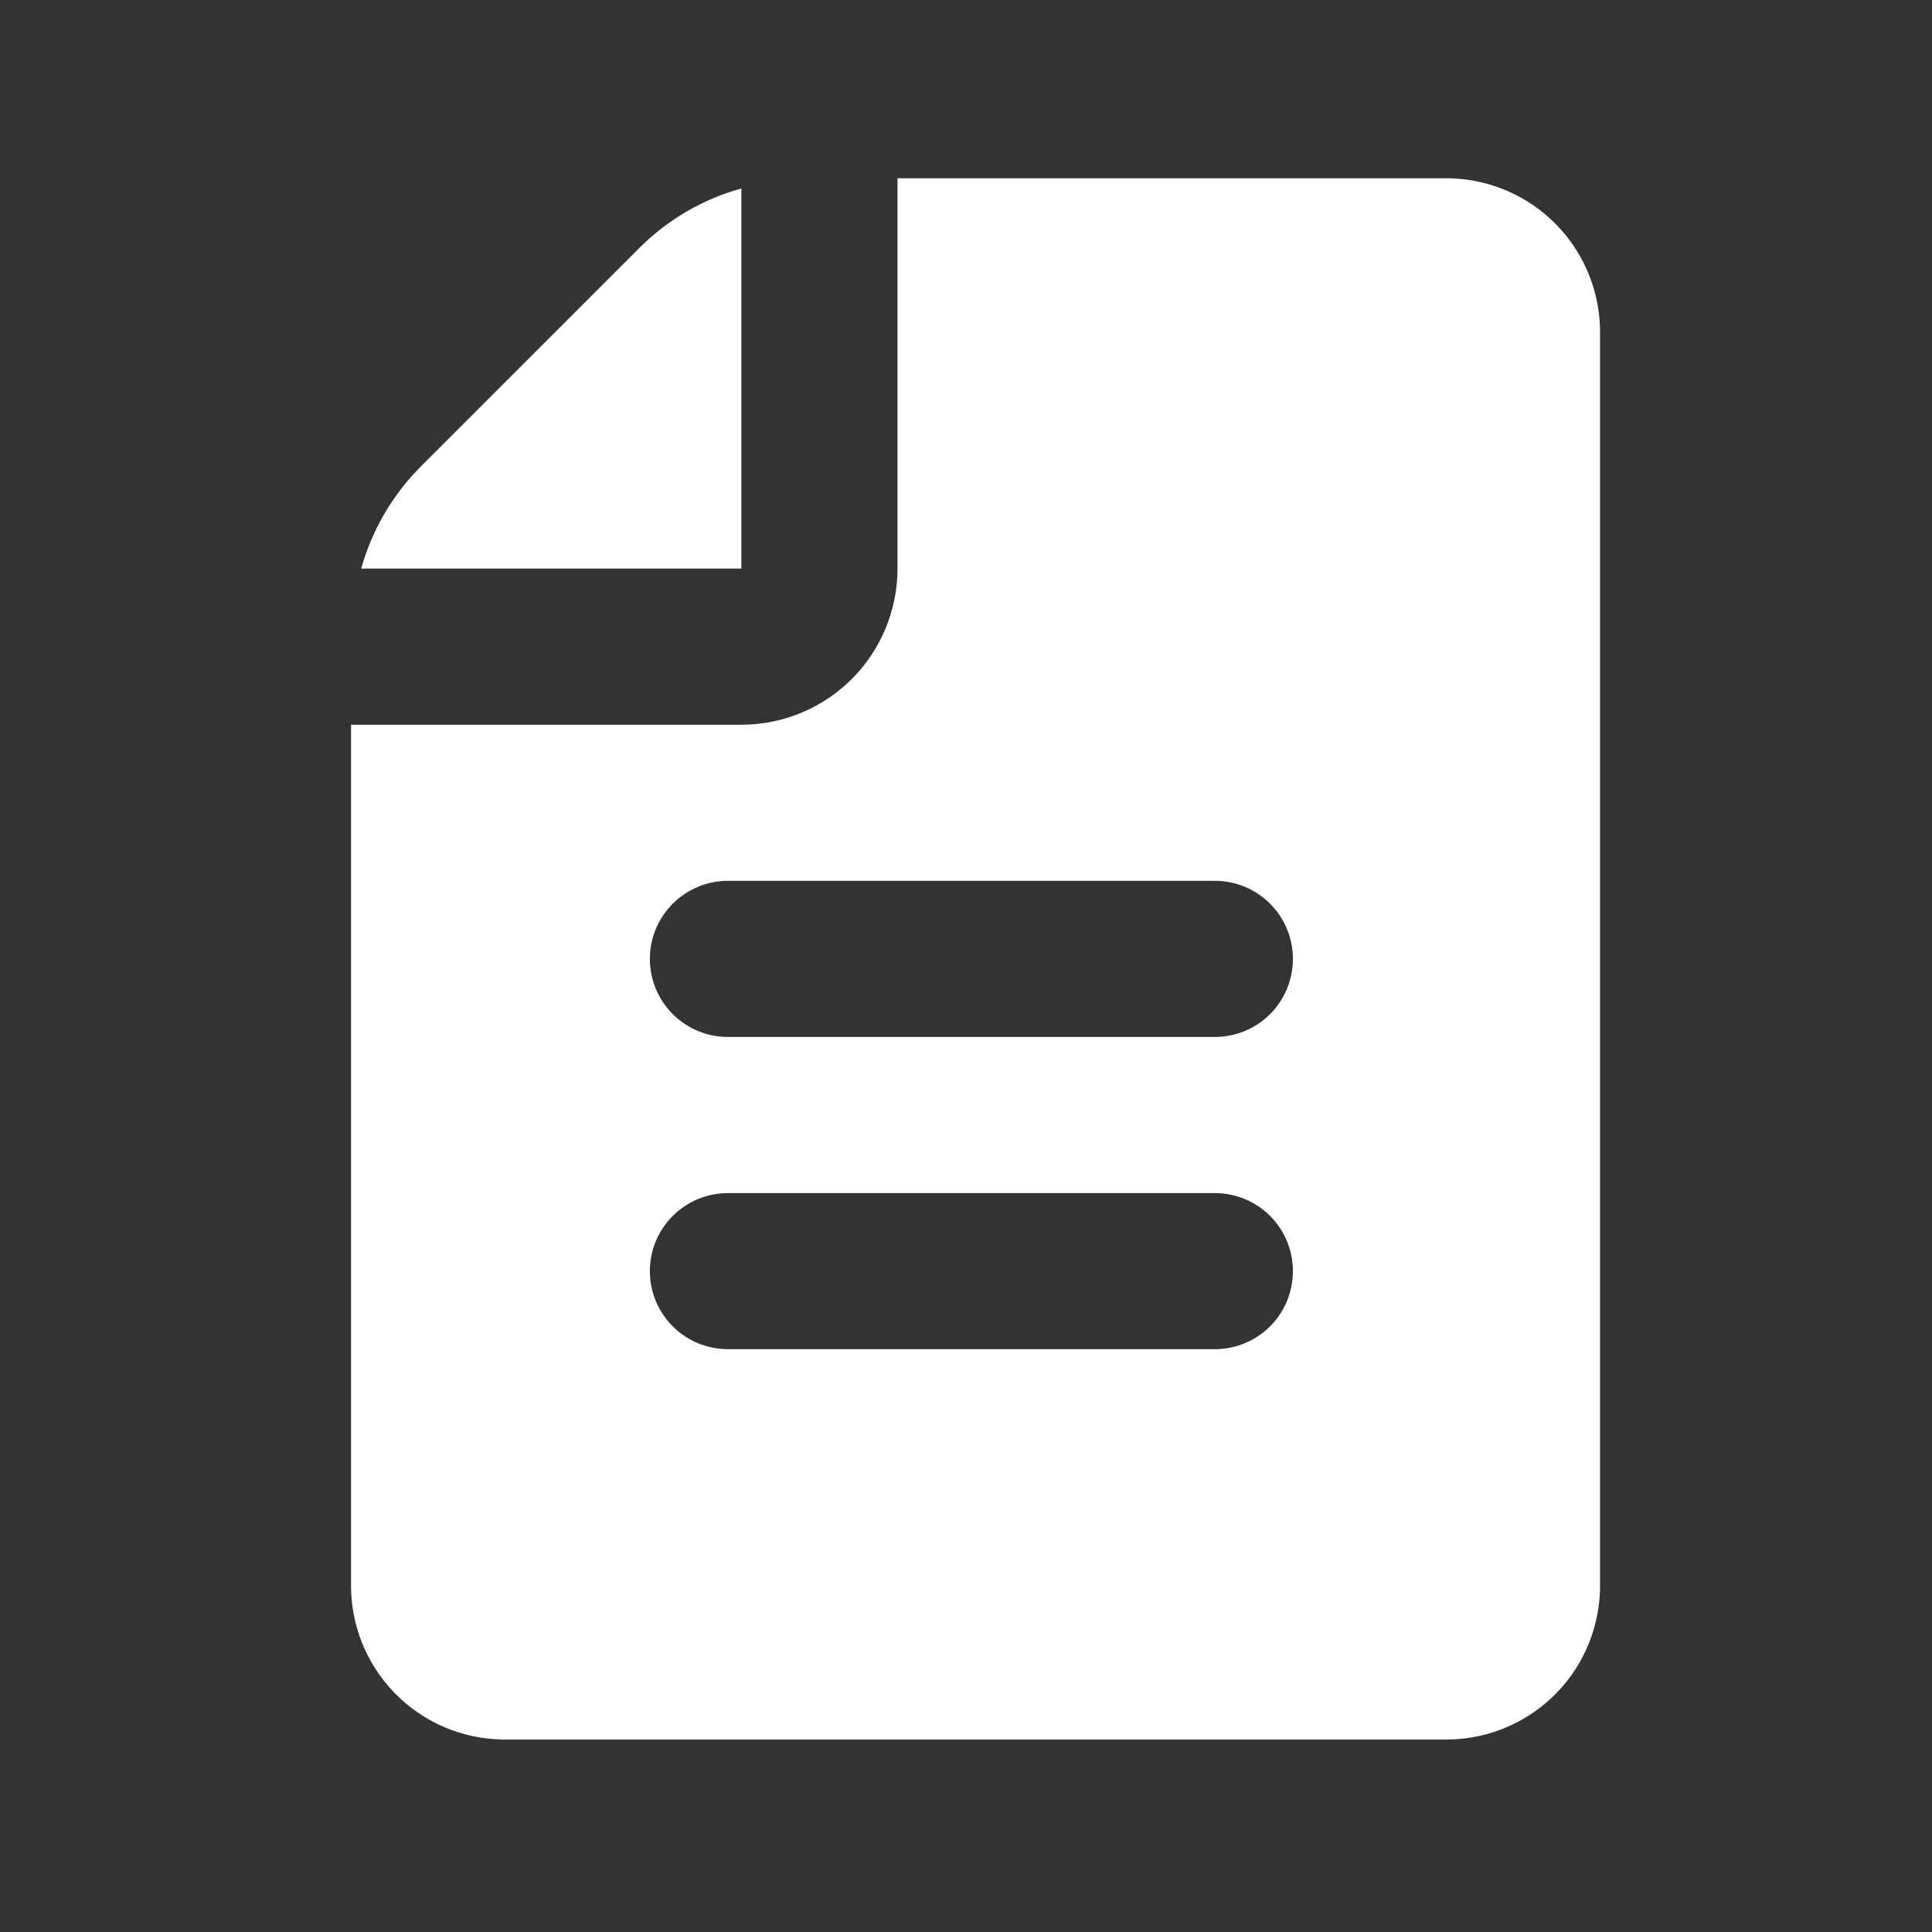
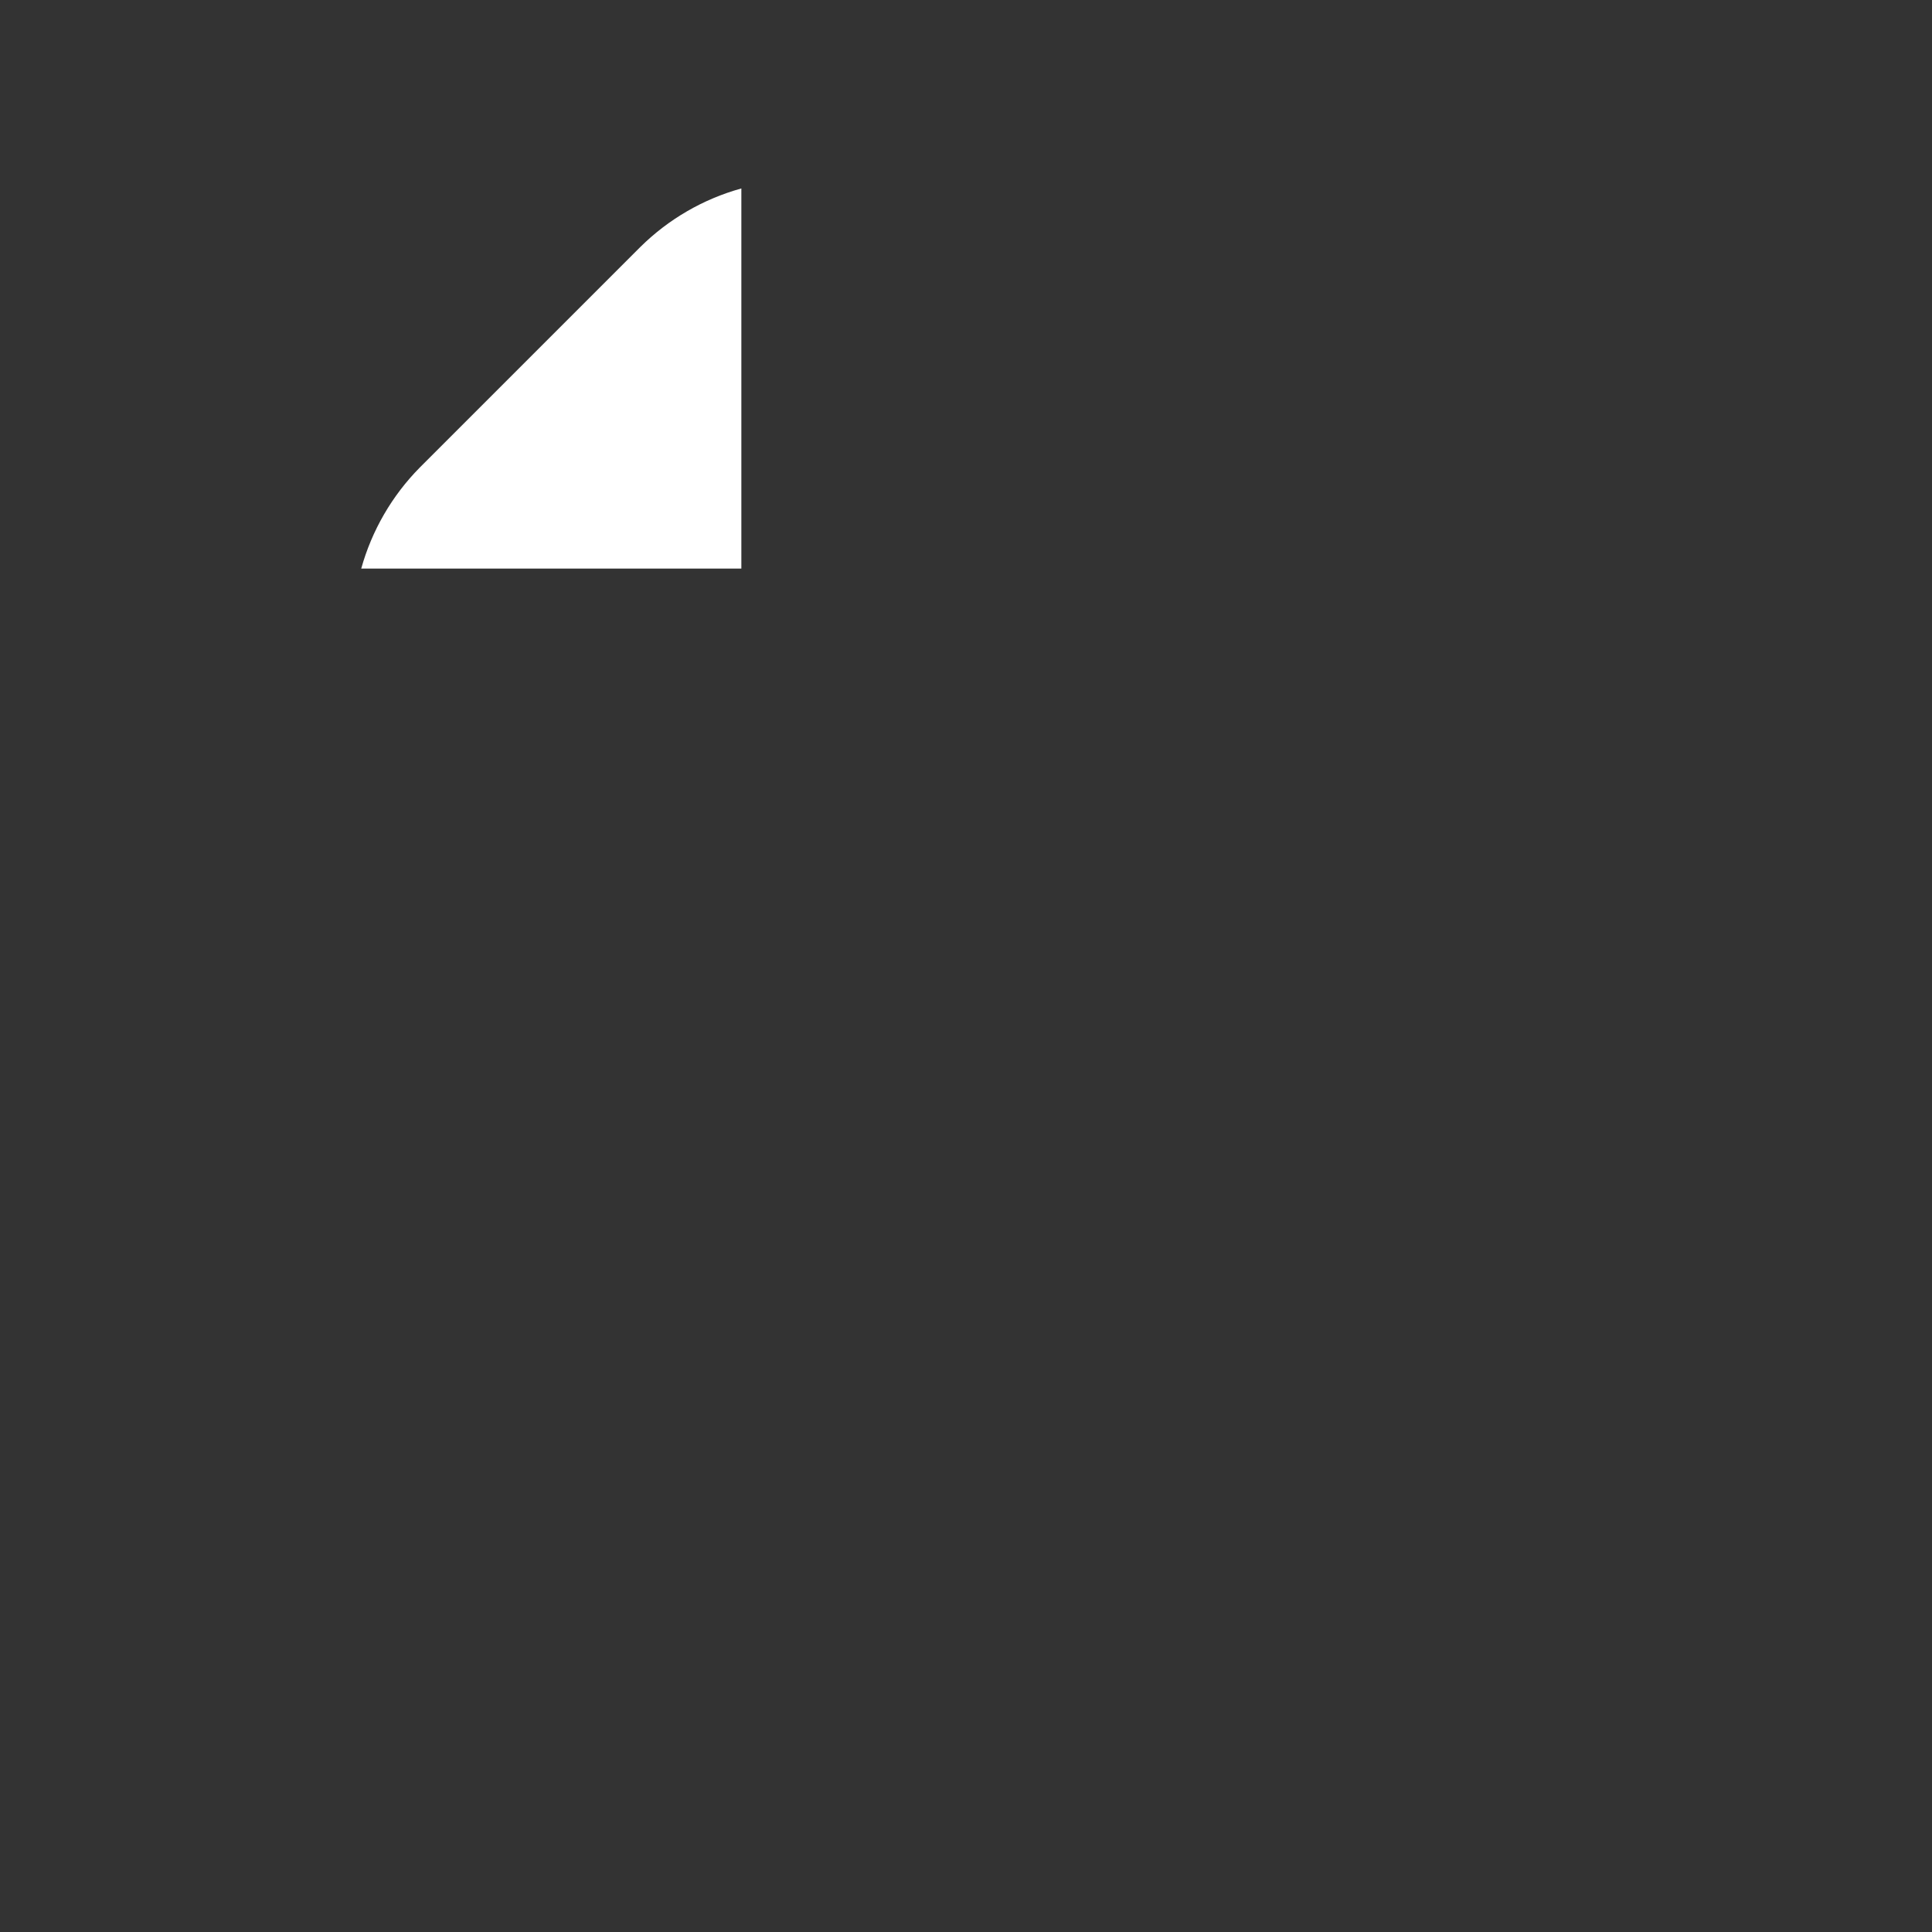
<svg xmlns="http://www.w3.org/2000/svg" width="33" height="33" viewBox="0 0 33 33" fill="none">
  <rect x="0" y="0" width="33" height="33" fill="#333333" stroke="none" />
  <g id="file-lines">
    <g id="Vector">
      <path d="M12.663 9.712V3.219C12.012 3.399 11.419 3.743 10.939 4.217L7.168 7.988C6.694 8.469 6.351 9.062 6.17 9.712H12.663Z" fill="white" />
-       <path d="M24.751 3.045H15.33V9.712C15.33 10.419 15.049 11.098 14.549 11.598C14.049 12.098 13.37 12.379 12.663 12.379H5.996V27.045C5.986 27.741 6.251 28.412 6.735 28.912C7.218 29.412 7.88 29.7 8.575 29.712H24.751C25.446 29.7 26.108 29.412 26.592 28.912C27.075 28.412 27.34 27.741 27.33 27.045V5.712C27.34 5.017 27.075 4.346 26.592 3.846C26.108 3.346 25.446 3.058 24.751 3.045ZM20.751 23.045H12.434C12.08 23.045 11.741 22.905 11.491 22.655C11.241 22.405 11.1 22.066 11.1 21.712C11.1 21.358 11.241 21.019 11.491 20.769C11.741 20.519 12.08 20.379 12.434 20.379H20.751C21.105 20.379 21.444 20.519 21.694 20.769C21.944 21.019 22.084 21.358 22.084 21.712C22.084 22.066 21.944 22.405 21.694 22.655C21.444 22.905 21.105 23.045 20.751 23.045ZM20.751 17.712H12.434C12.08 17.712 11.741 17.572 11.491 17.322C11.241 17.072 11.1 16.732 11.1 16.379C11.1 16.025 11.241 15.686 11.491 15.436C11.741 15.186 12.08 15.045 12.434 15.045H20.751C21.105 15.045 21.444 15.186 21.694 15.436C21.944 15.686 22.084 16.025 22.084 16.379C22.084 16.732 21.944 17.072 21.694 17.322C21.444 17.572 21.105 17.712 20.751 17.712Z" fill="white" />
    </g>
  </g>
</svg>